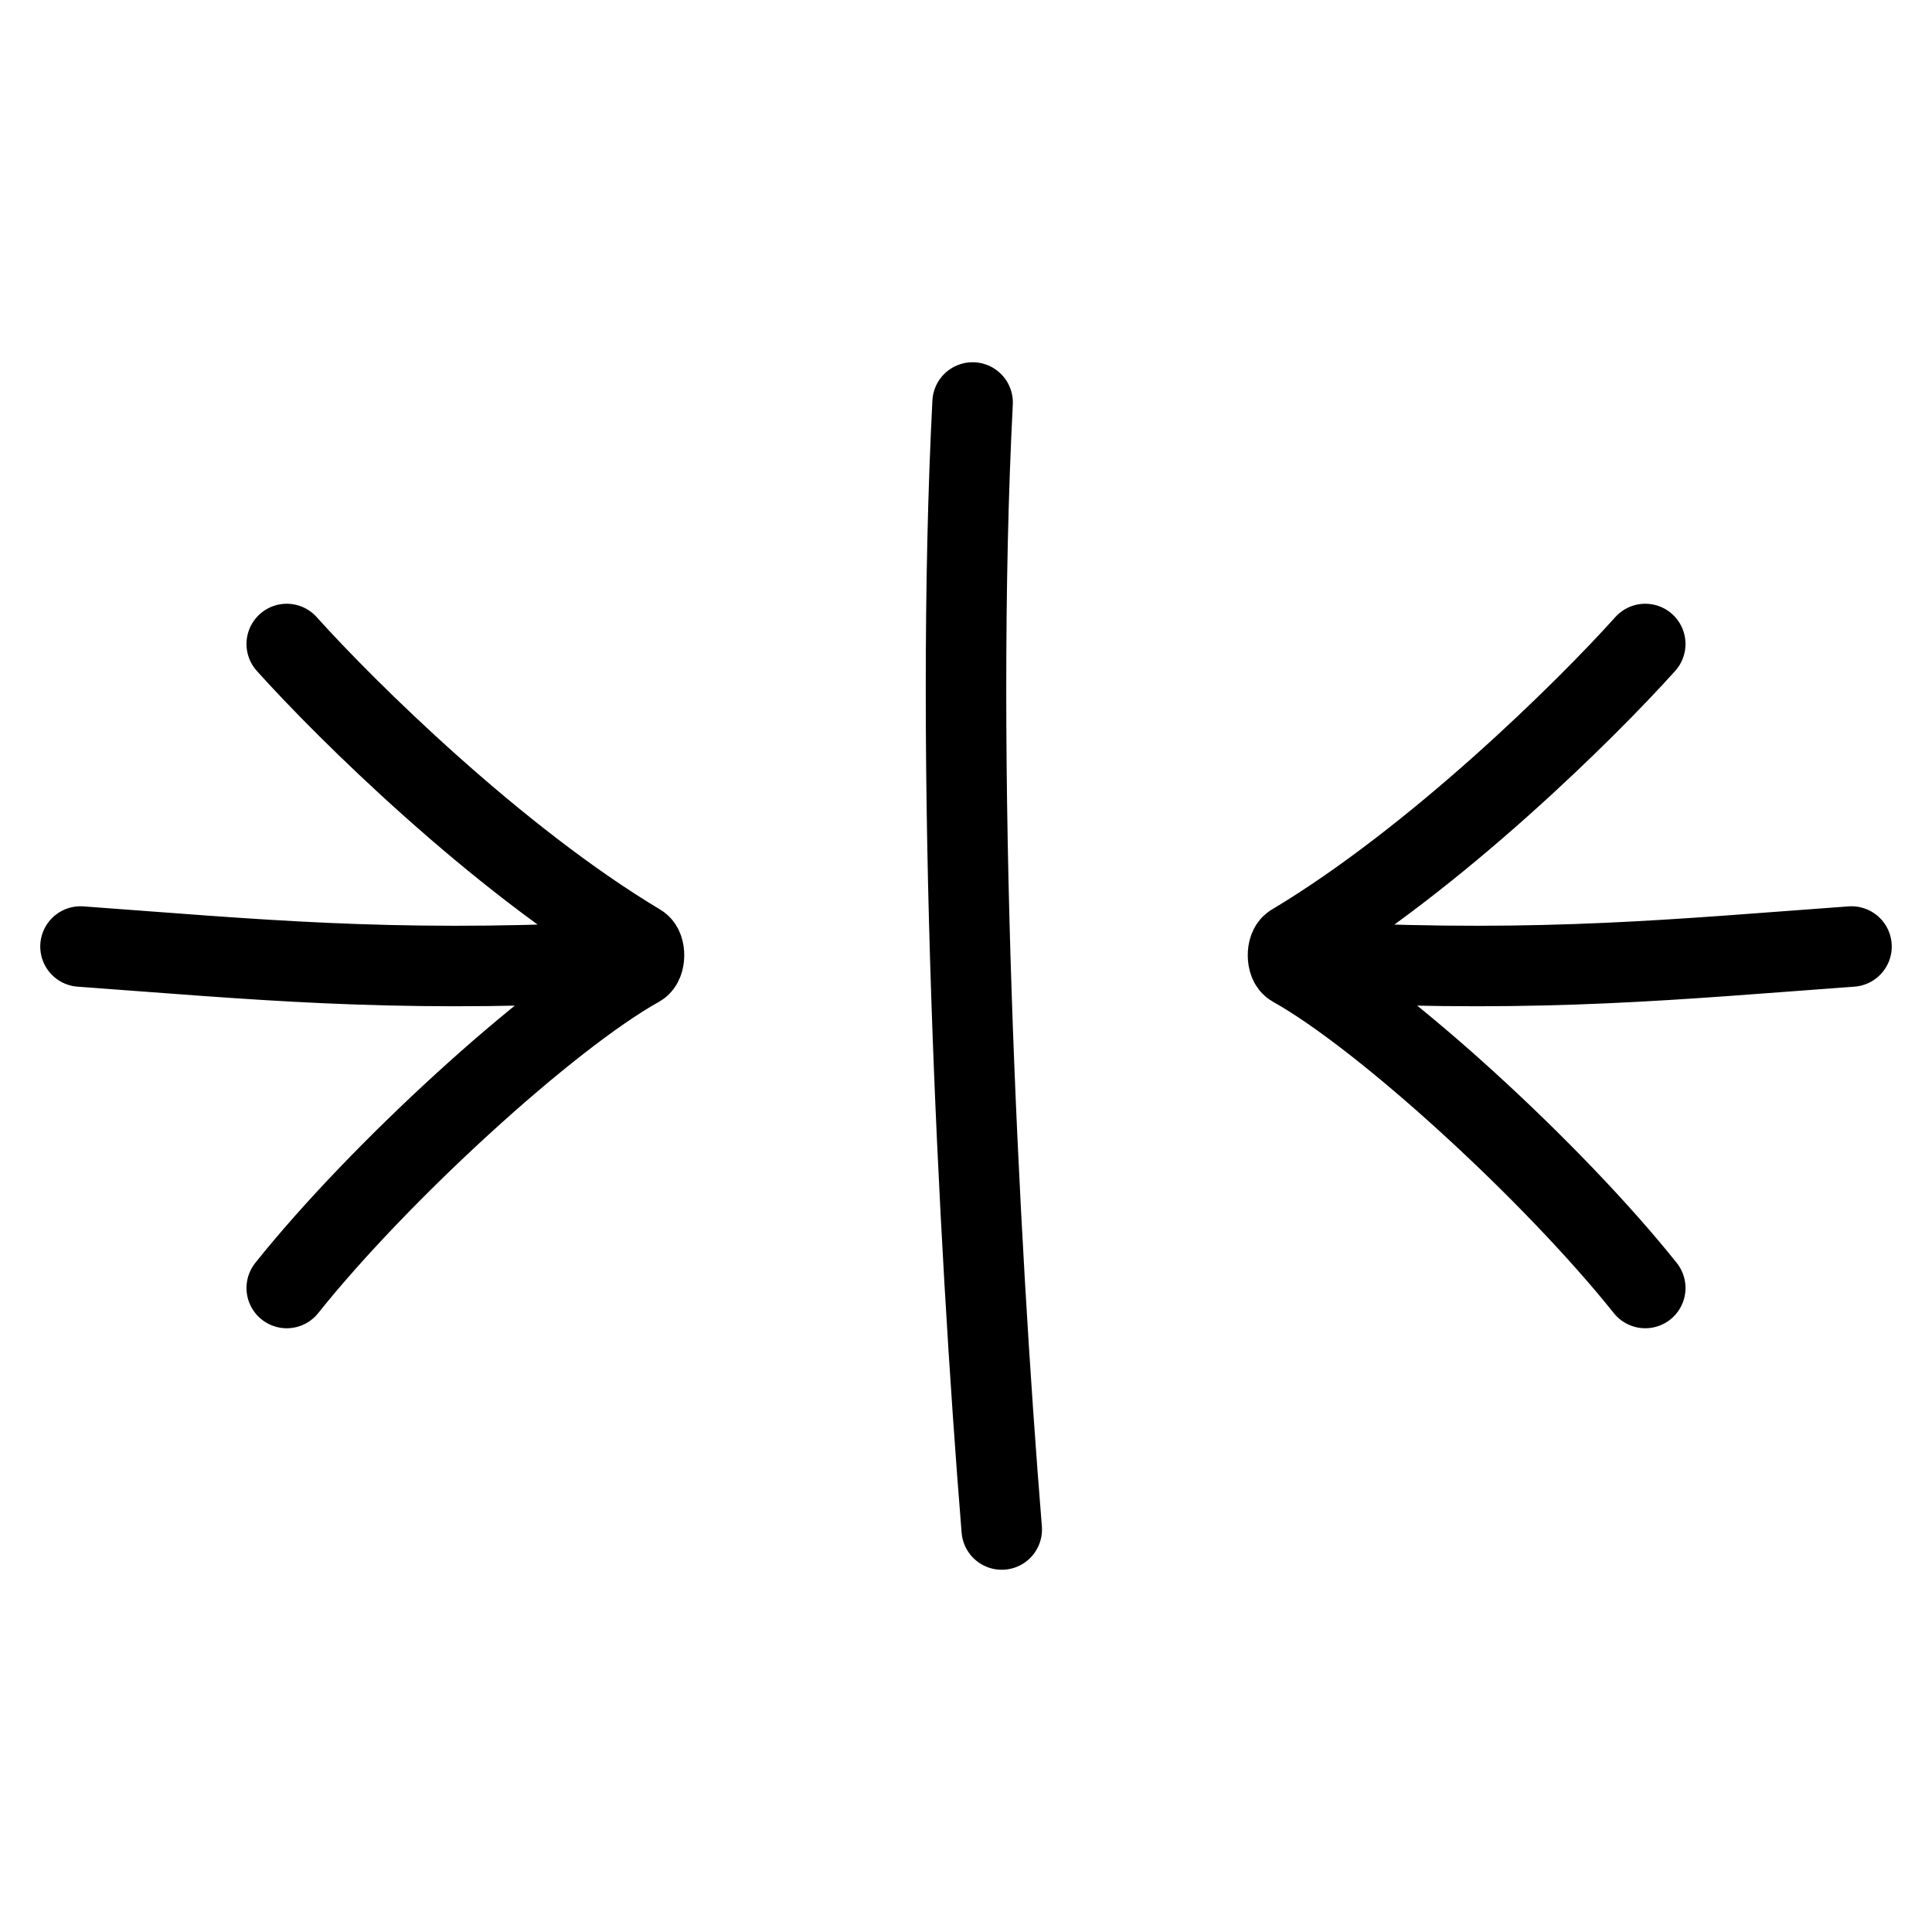
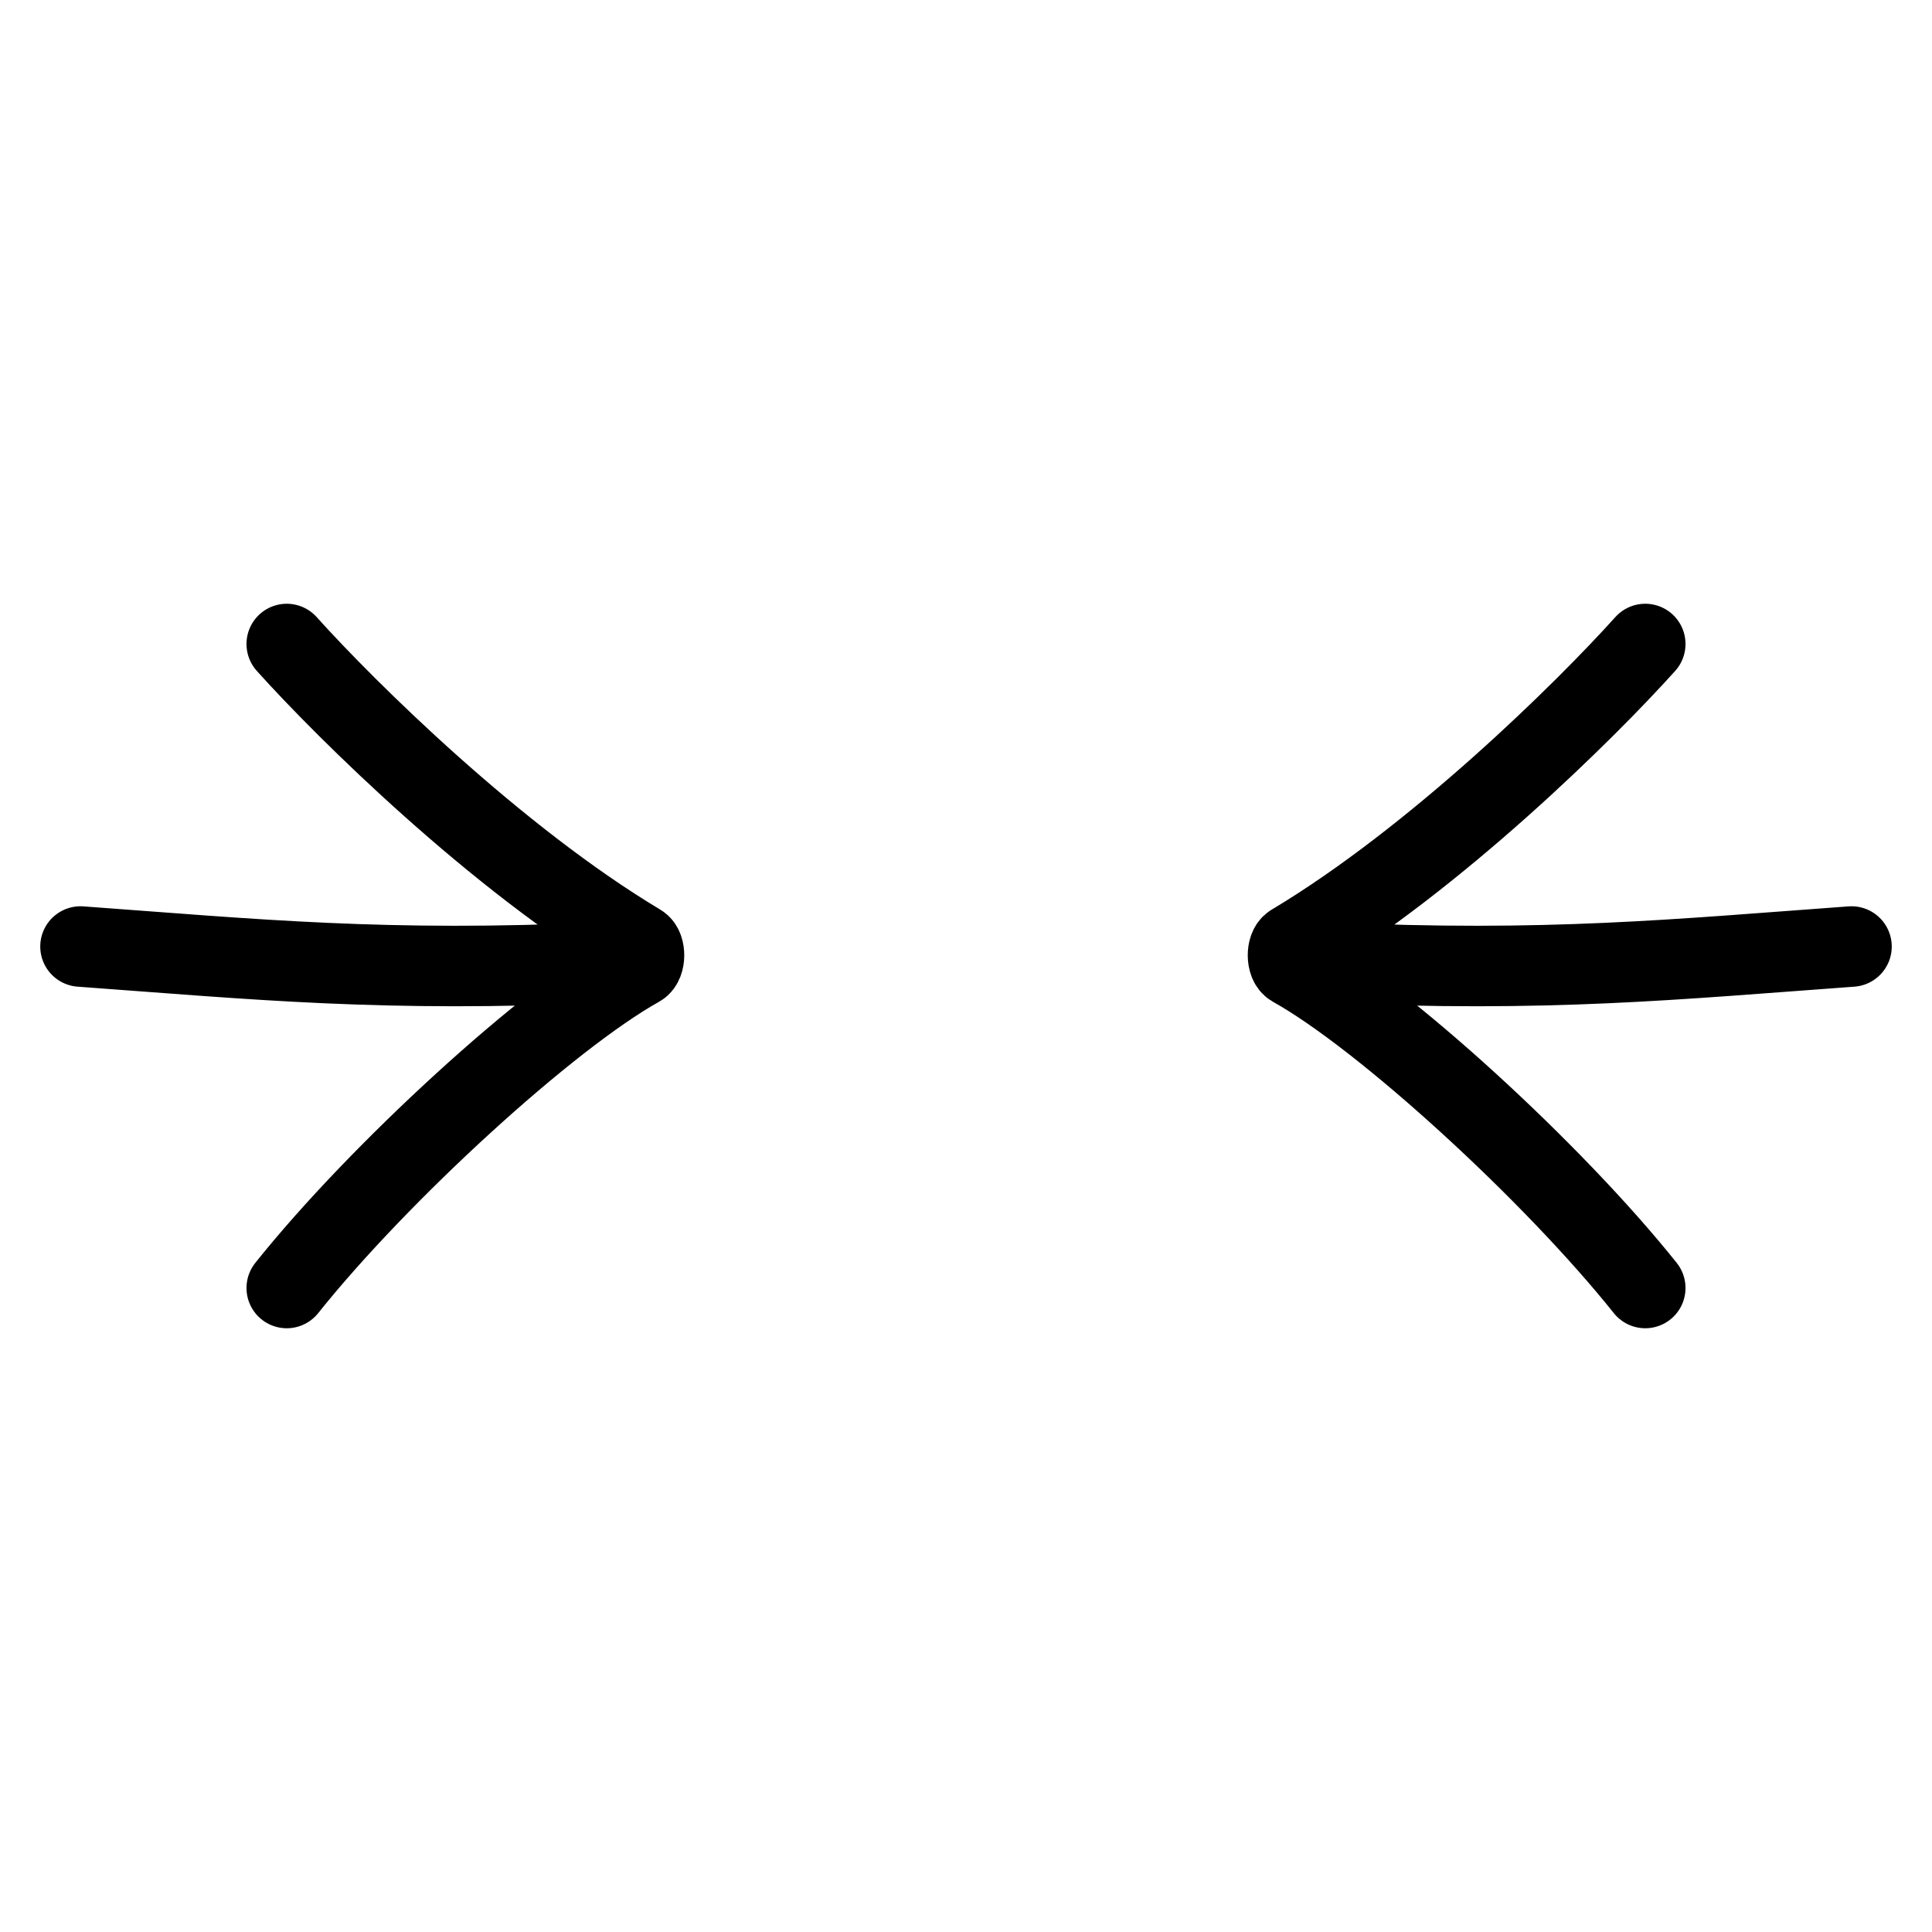
<svg xmlns="http://www.w3.org/2000/svg" width="24" height="24" viewBox="0 0 24 24" fill="none">
-   <path d="M12.082 5C11.851 9.486 12.152 15.401 12.444 19M3.562 8C4.3 8.822 6.164 10.663 7.946 11.729C8.02 11.773 8.017 11.967 7.943 12.008C6.813 12.637 4.704 14.569 3.562 16M7.5 11.956C4.776 12.081 3.185 11.917 1 11.758M20.438 8C19.7 8.822 17.836 10.663 16.054 11.729C15.98 11.773 15.983 11.967 16.057 12.008C17.187 12.637 19.296 14.569 20.438 16M16.5 11.956C19.224 12.081 20.815 11.917 23 11.758" stroke="black" stroke-linecap="round" />
+   <path d="M12.082 5M3.562 8C4.3 8.822 6.164 10.663 7.946 11.729C8.02 11.773 8.017 11.967 7.943 12.008C6.813 12.637 4.704 14.569 3.562 16M7.5 11.956C4.776 12.081 3.185 11.917 1 11.758M20.438 8C19.7 8.822 17.836 10.663 16.054 11.729C15.98 11.773 15.983 11.967 16.057 12.008C17.187 12.637 19.296 14.569 20.438 16M16.5 11.956C19.224 12.081 20.815 11.917 23 11.758" stroke="black" stroke-linecap="round" />
</svg>